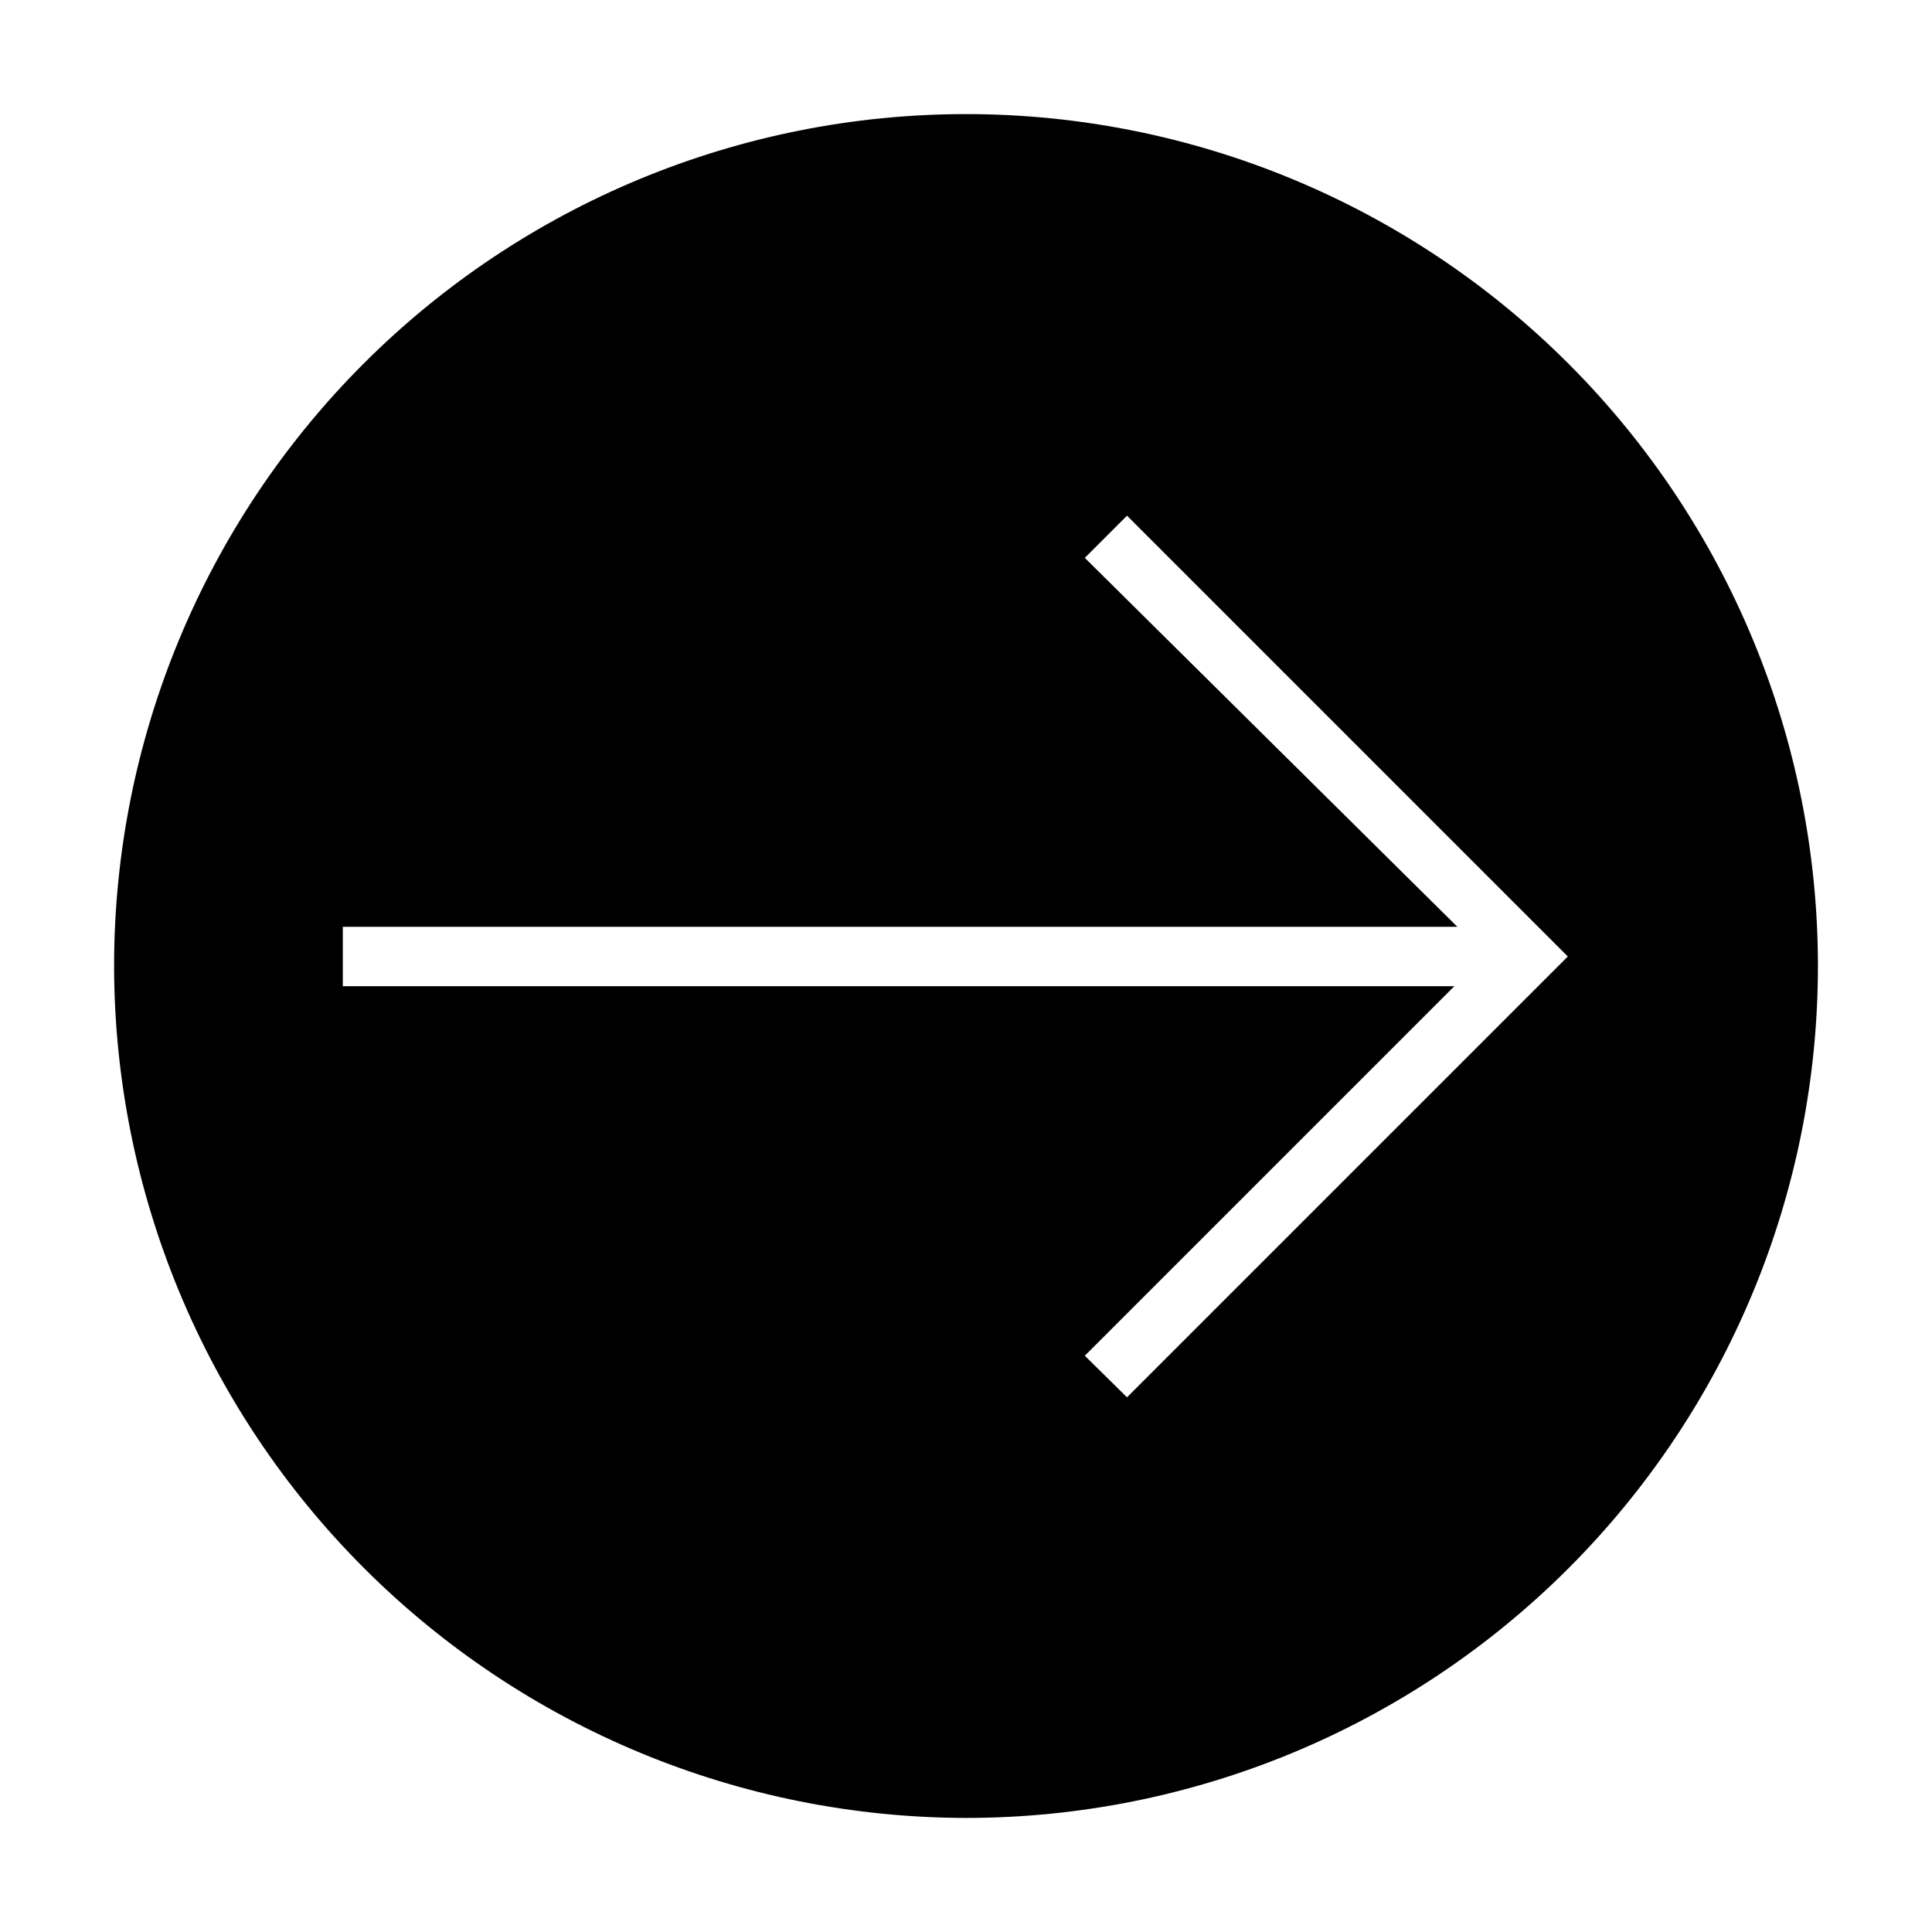
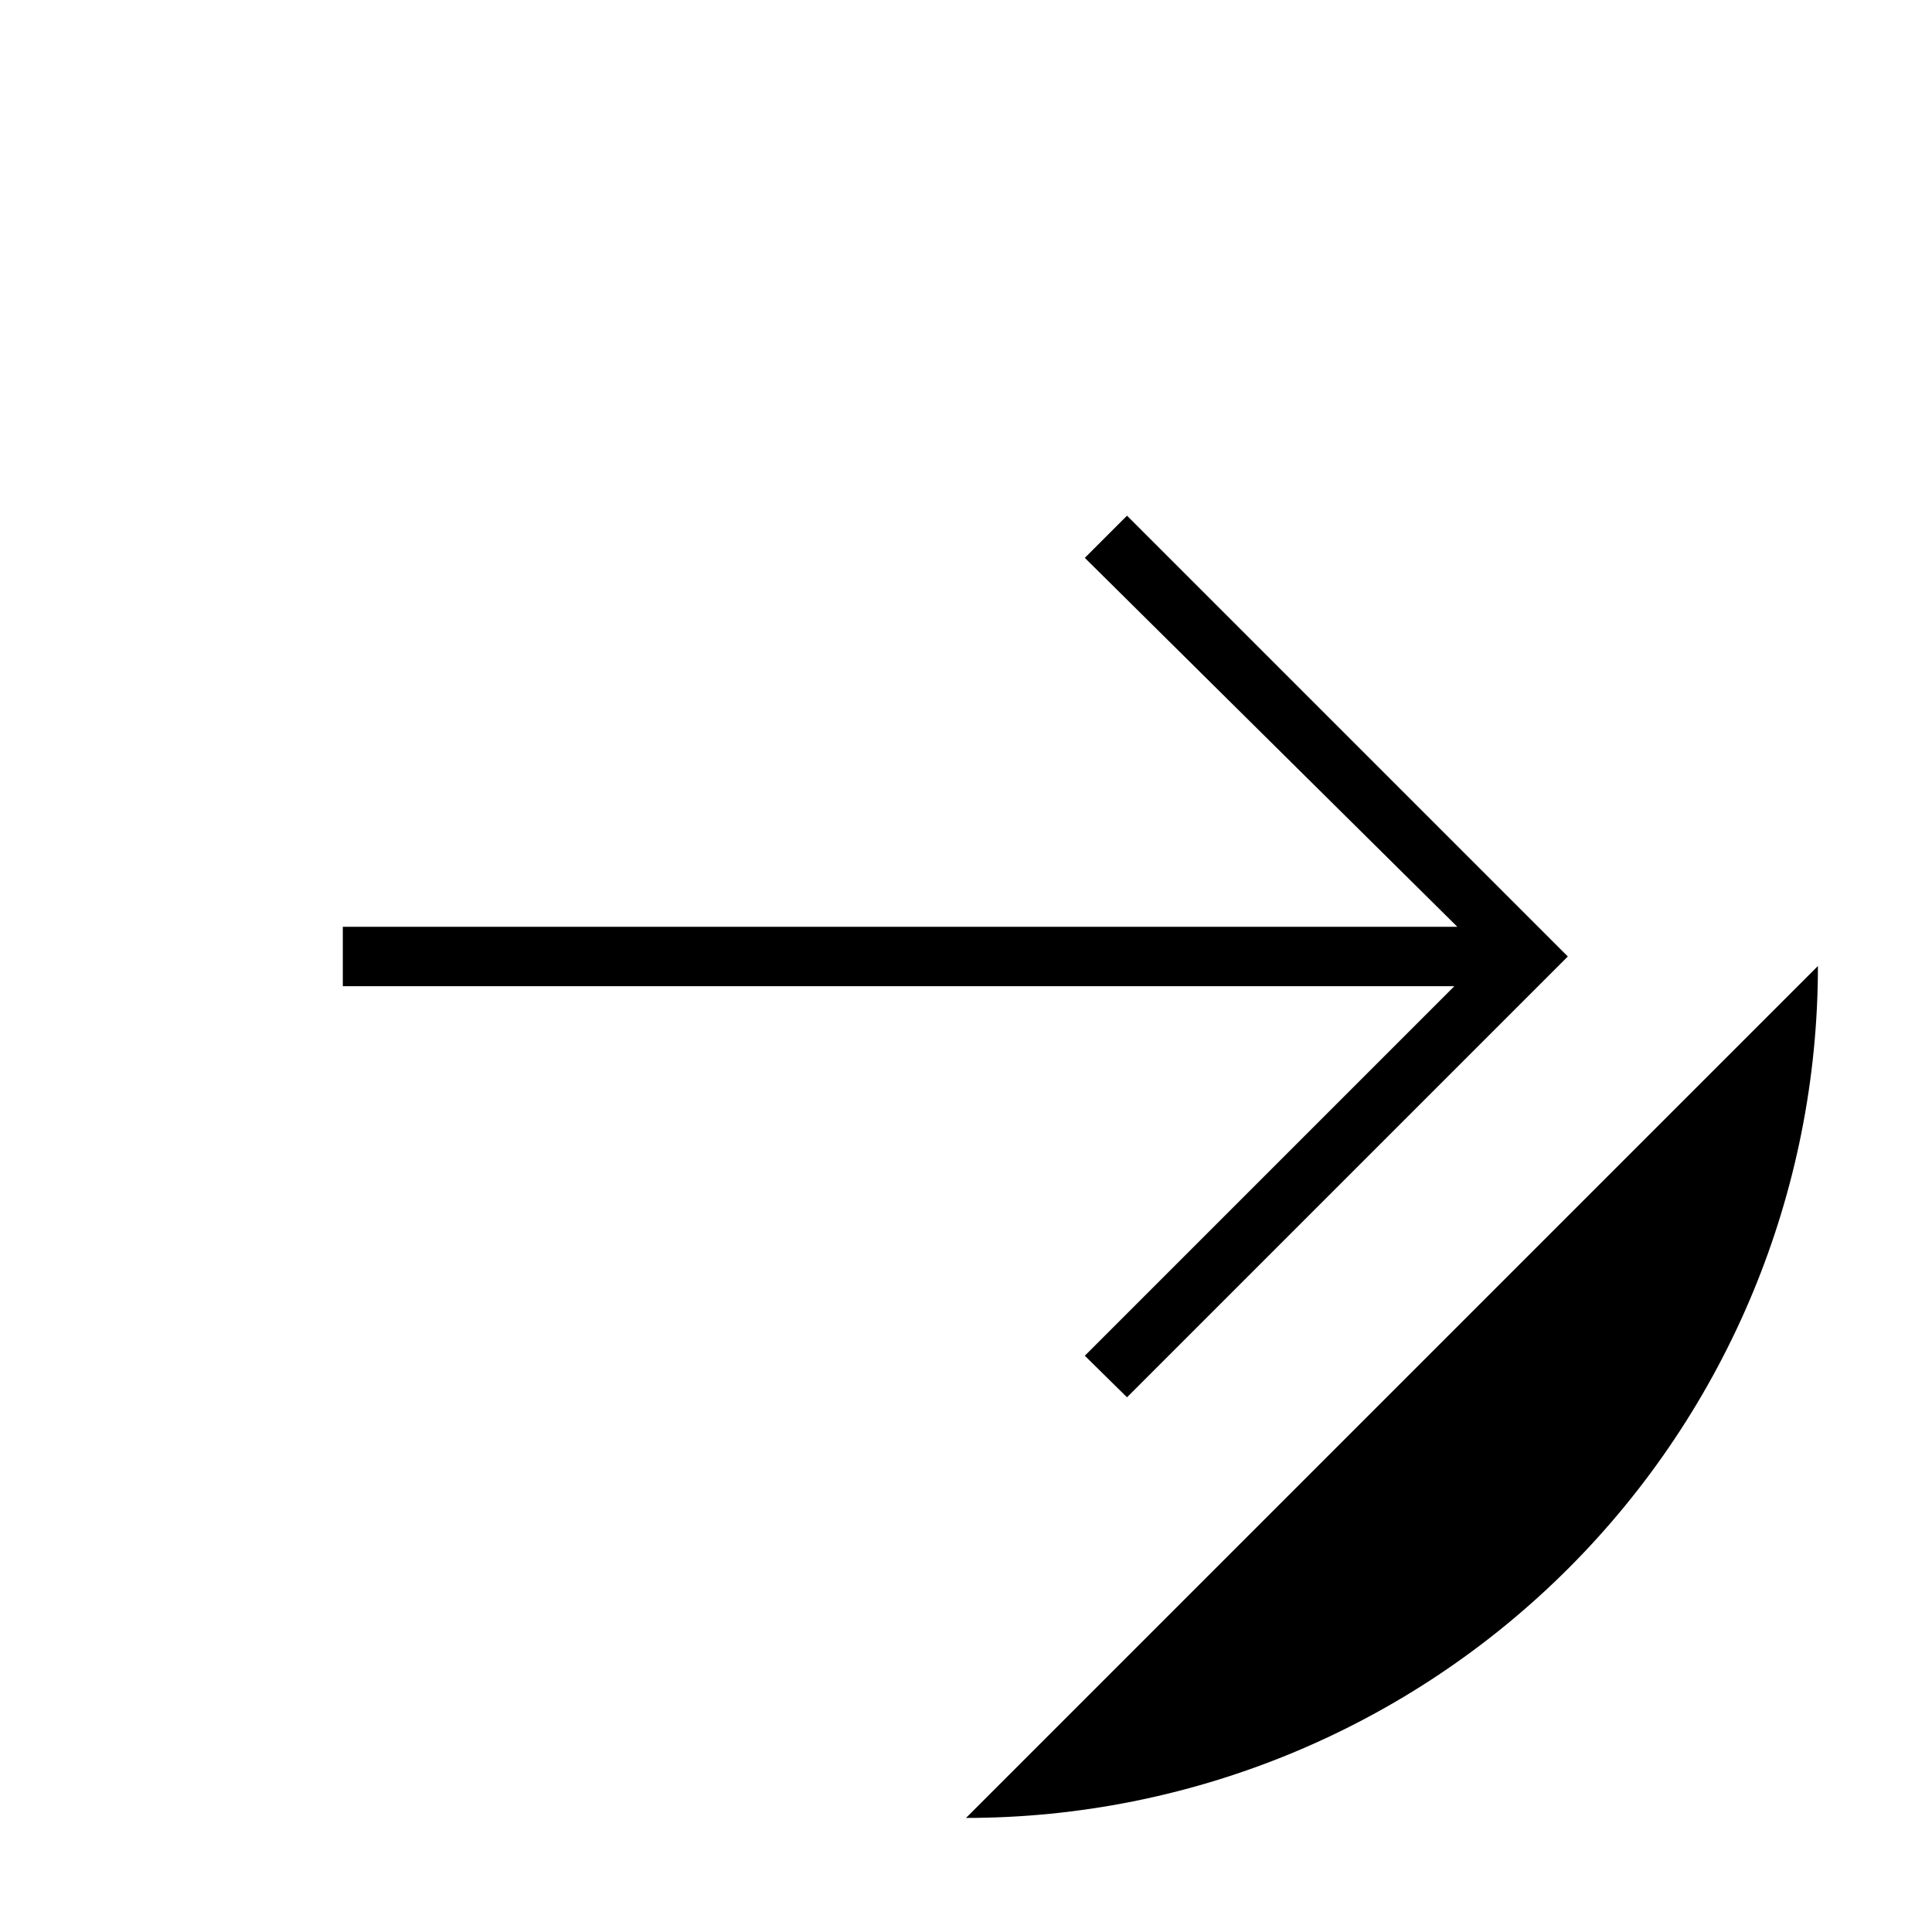
<svg xmlns="http://www.w3.org/2000/svg" fill="#000000" width="800px" height="800px" version="1.1" viewBox="144 144 512 512">
-   <path d="m400 625.77c59.875 0 117.3-23.789 159.64-66.129s66.129-99.766 66.129-159.64c0-59.879-23.789-117.3-66.129-159.64-42.34-42.34-99.766-66.125-159.64-66.125-59.879 0-117.3 23.785-159.64 66.125-42.34 42.34-66.125 99.766-66.125 159.64 0.082 59.852 23.895 117.23 66.219 159.55 42.32 42.32 99.695 66.133 159.55 66.219zm31.488-333.93 11.18-11.18 116.82 116.82-116.82 116.82-11.18-11.016 97.93-97.93h-294.57v-15.742h295.36z" />
+   <path d="m400 625.77c59.875 0 117.3-23.789 159.64-66.129s66.129-99.766 66.129-159.64zm31.488-333.93 11.18-11.18 116.82 116.82-116.82 116.82-11.18-11.016 97.93-97.93h-294.57v-15.742h295.36z" />
</svg>